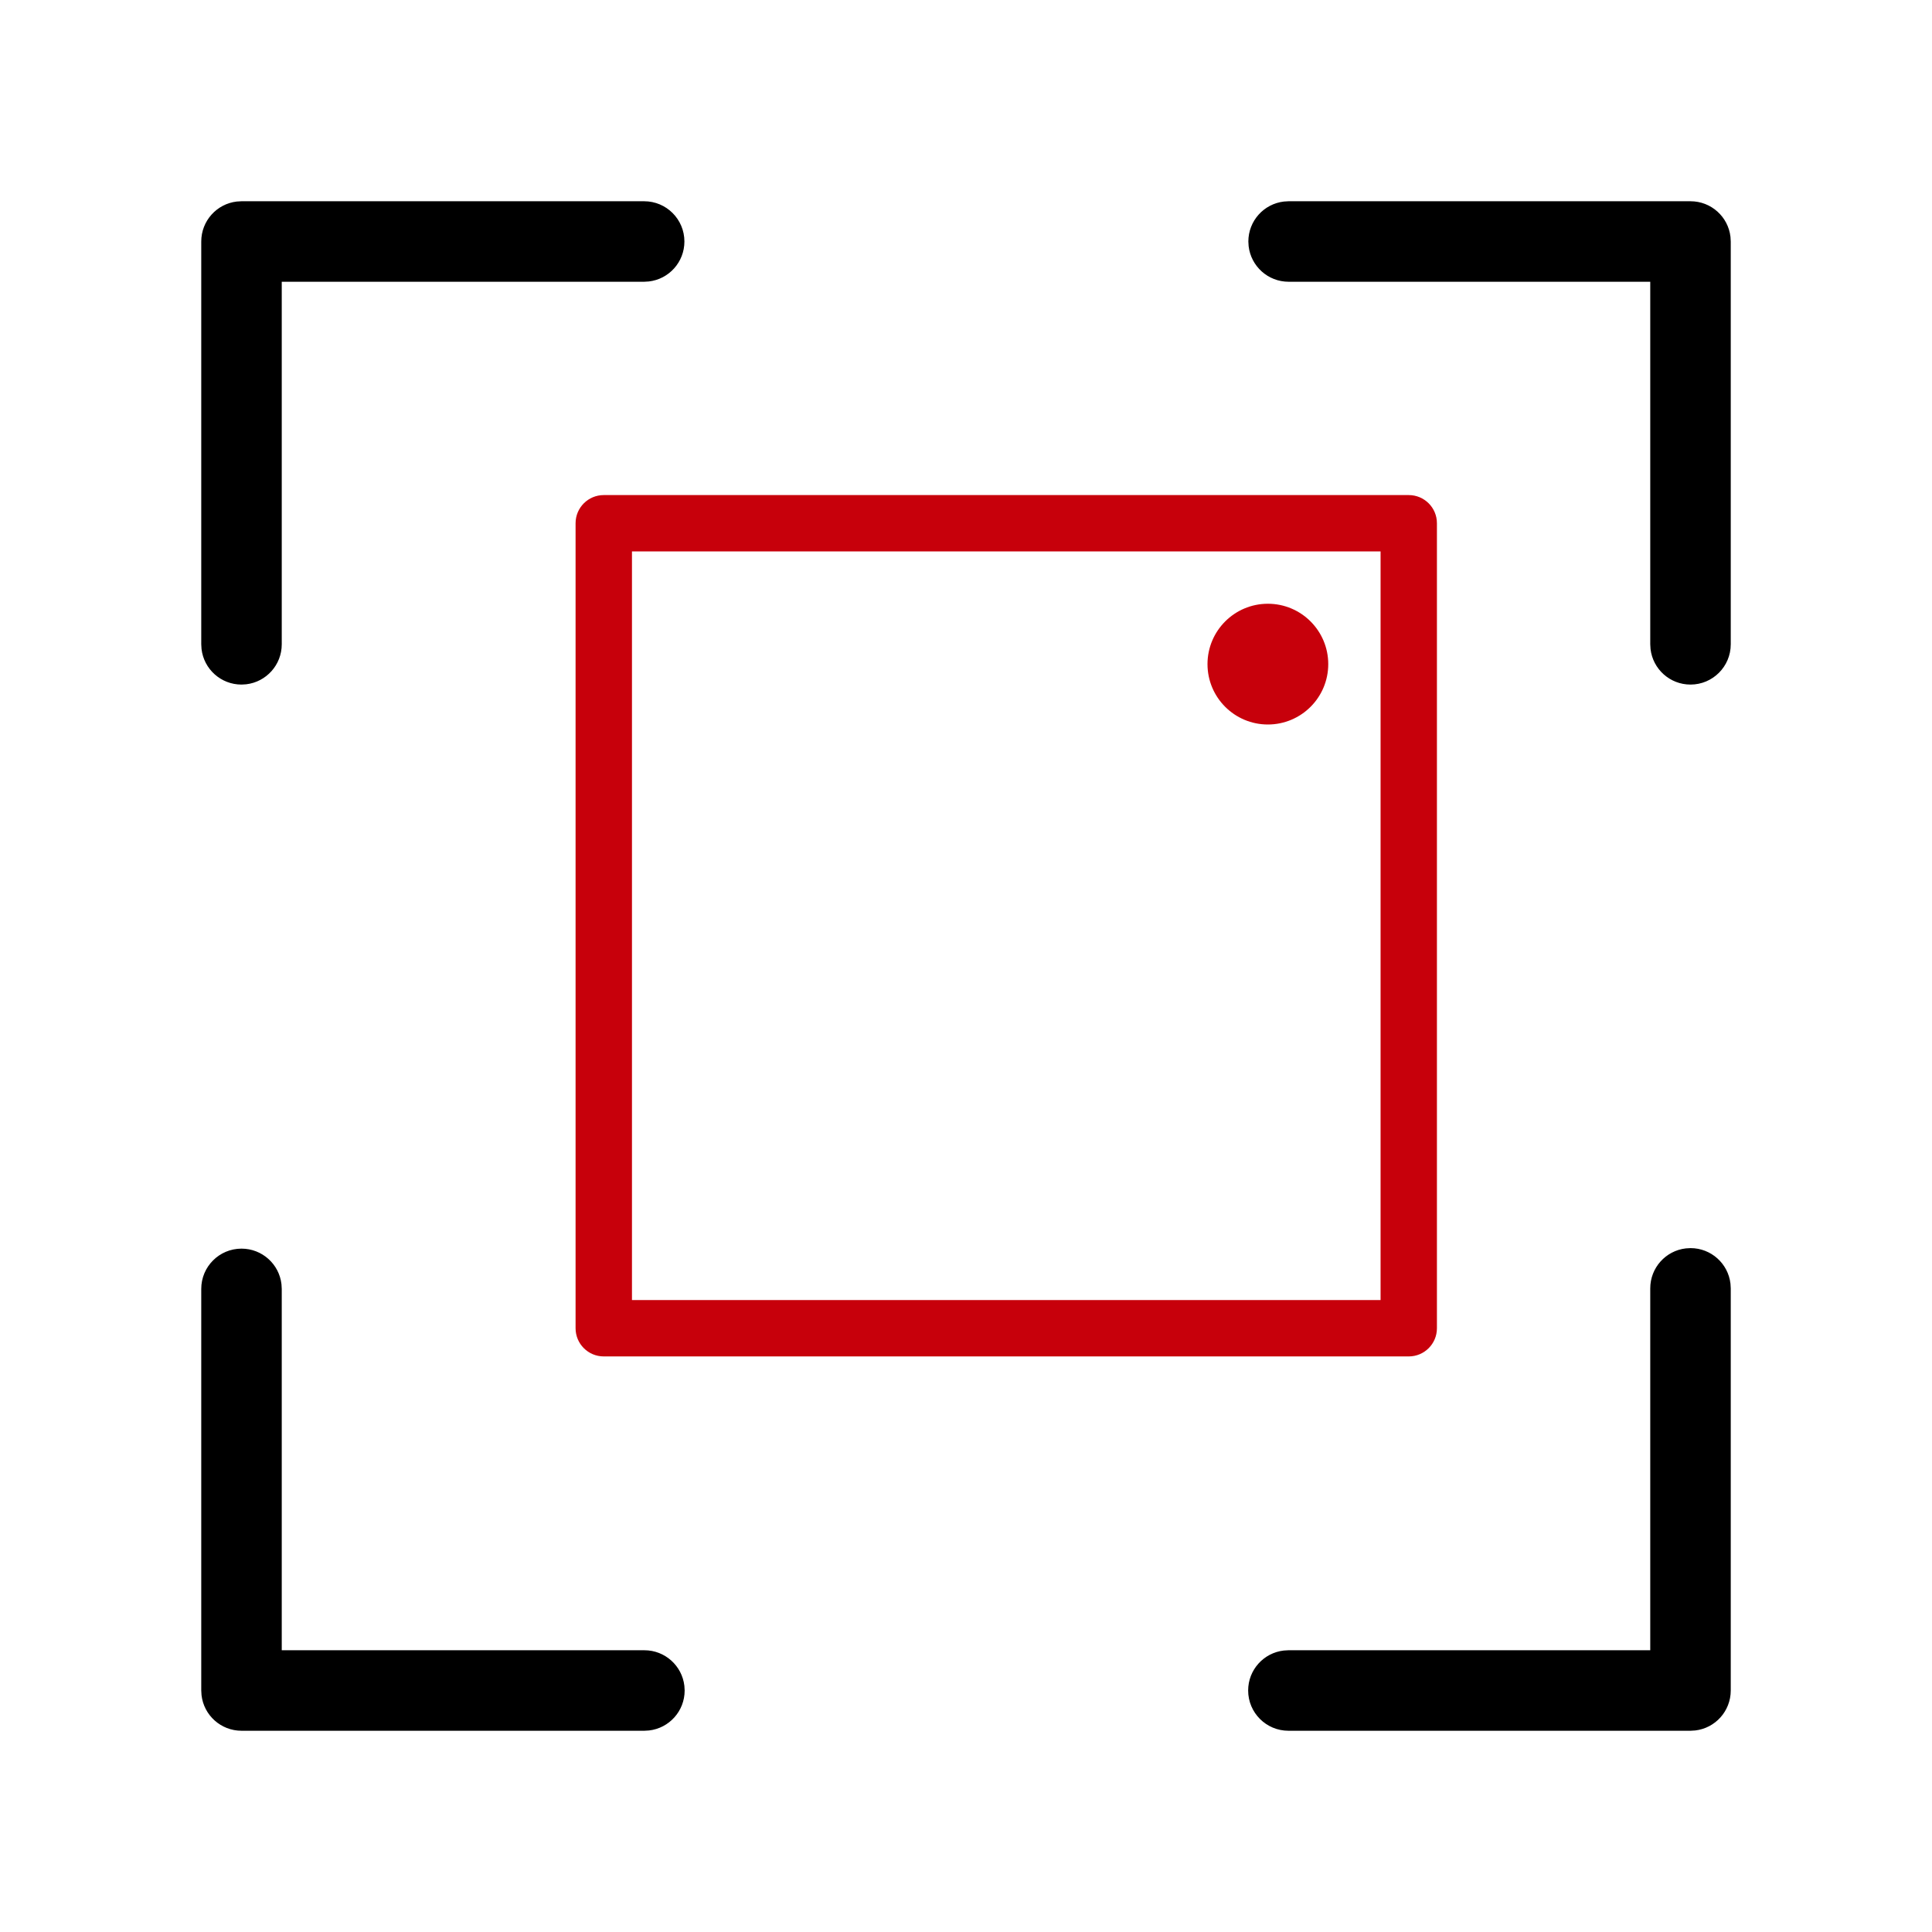
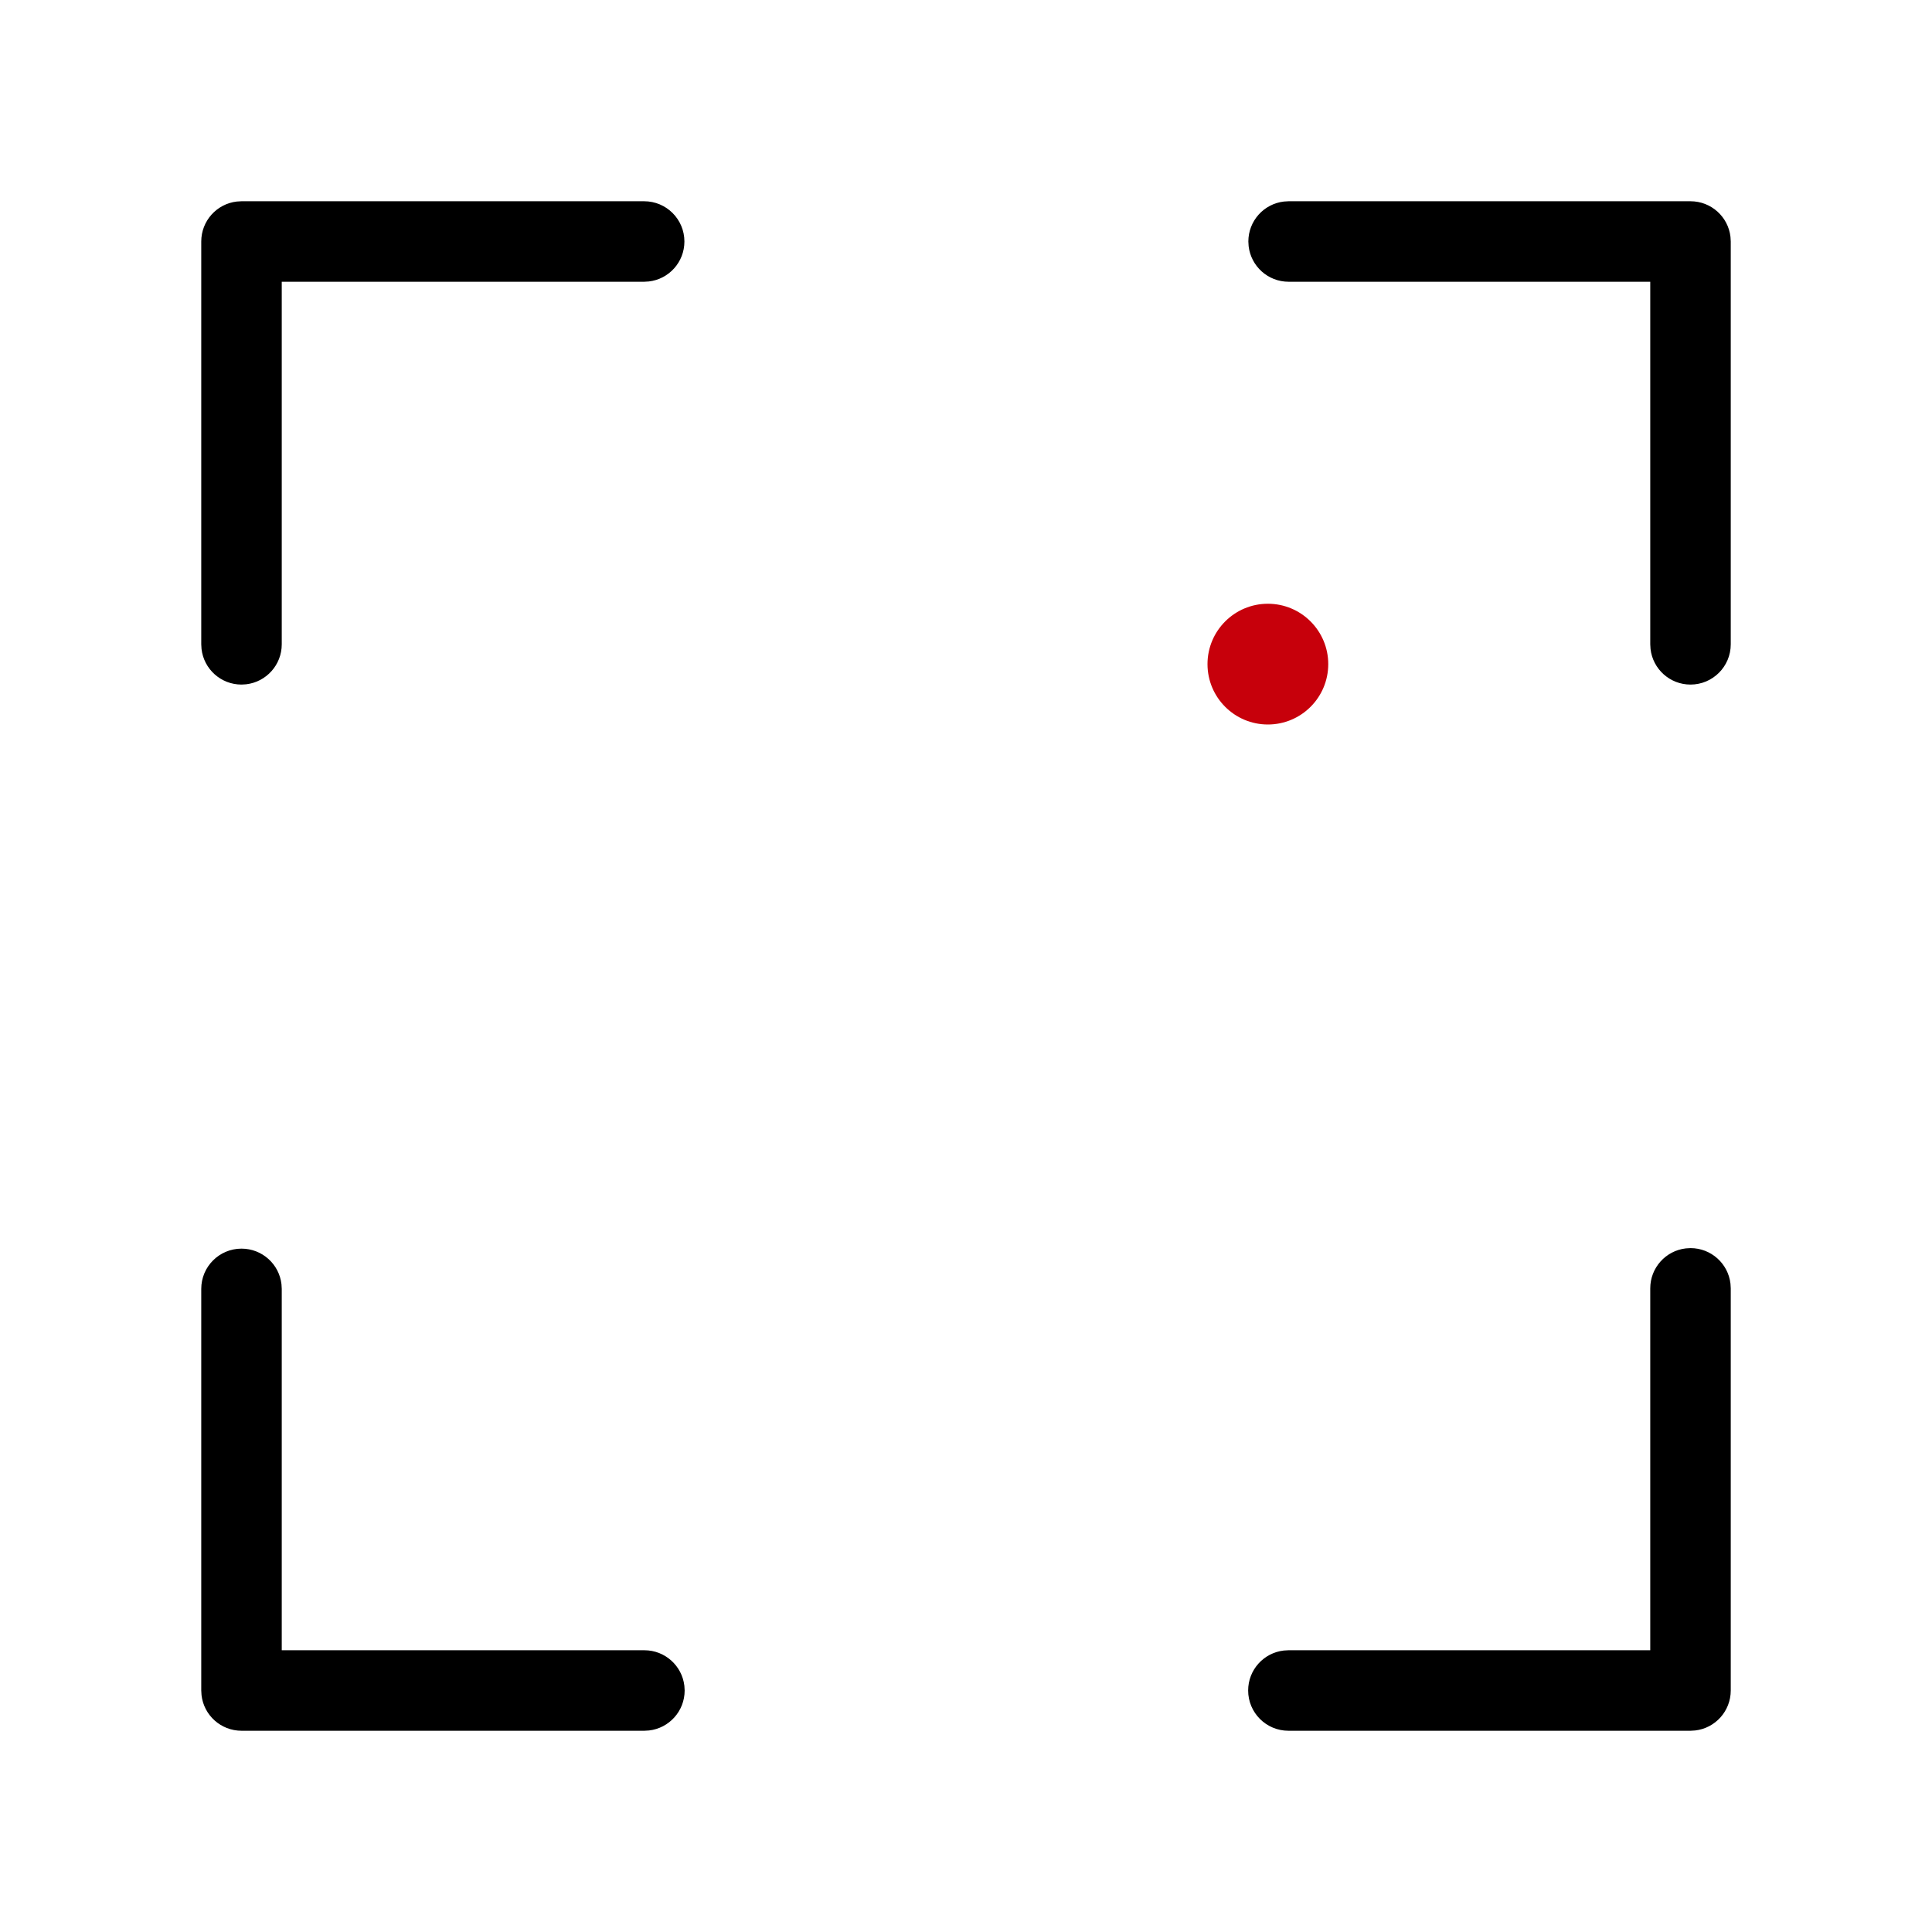
<svg xmlns="http://www.w3.org/2000/svg" width="48px" height="48px" viewBox="0 0 48 48" version="1.1">
  <title>基础服务_容器服务_云容器引擎</title>
  <g id="基础服务_容器服务_云容器引擎" stroke="none" stroke-width="1" fill="none" fill-rule="evenodd">
    <g id="编组">
-       <path d="M35,12.3 L15,12.3 C14.613,12.3 14.3,12.613 14.3,13 L14.3,33 C14.3,33.387 14.613,33.7 15,33.7 L35,33.7 C35.387,33.7 35.7,33.387 35.7,33 L35.7,13 C35.7,12.613 35.387,12.3 35,12.3 Z M34.3,13.7 L34.3,32.299 L15.7,32.299 L15.7,13.7 L34.3,13.7 Z" id="矩形" fill="#C7000B" fill-rule="nonzero" transform="translate(25, 23) rotate(-270) translate(-25, -23) " />
      <circle id="椭圆形备份" fill="#C7000B" cx="31.5" cy="16.5" r="1.5" />
      <path d="M42,31.009 C42.513,31.009 42.936,31.395 42.993,31.892 L43,32.009 L43,42 C43,42.513 42.614,42.936 42.117,42.993 L42,43 L32.01,43 C31.458,43 31.01,42.552 31.01,42 C31.01,41.487 31.396,41.064 31.894,41.007 L32.01,41 L41,41 L41,32.009 C41,31.496 41.386,31.073 41.883,31.016 L42,31.009 Z M6,31.022 C6.513,31.022 6.936,31.408 6.993,31.905 L7,32.022 L7,41 L16.01,41 C16.522,41 16.945,41.386 17.003,41.883 L17.01,42 C17.01,42.513 16.624,42.936 16.126,42.993 L16.01,43 L6,43 C5.487,43 5.064,42.614 5.007,42.117 L5,42 L5,32.022 C5,31.469 5.448,31.022 6,31.022 Z M42,5 C42.513,5 42.936,5.386 42.993,5.883 L43,6 L43,16.008 C43,16.56 42.552,17.008 42,17.008 C41.487,17.008 41.064,16.622 41.007,16.124 L41,16.008 L41,7 L32.015,7 C31.502,7 31.08,6.614 31.022,6.117 L31.015,6 C31.015,5.487 31.401,5.064 31.899,5.007 L32.015,5 L42,5 Z M16.004,5 C16.556,5 17.004,5.448 17.004,6 C17.004,6.513 16.618,6.936 16.12,6.993 L16.004,7 L7,7 L7,16.008 C7,16.52 6.614,16.943 6.117,17.001 L6,17.008 C5.487,17.008 5.064,16.622 5.007,16.124 L5,16.008 L5,6 C5,5.487 5.386,5.064 5.883,5.007 L6,5 L16.004,5 Z" id="形状" fill="#000000" fill-rule="nonzero" />
    </g>
  </g>
</svg>